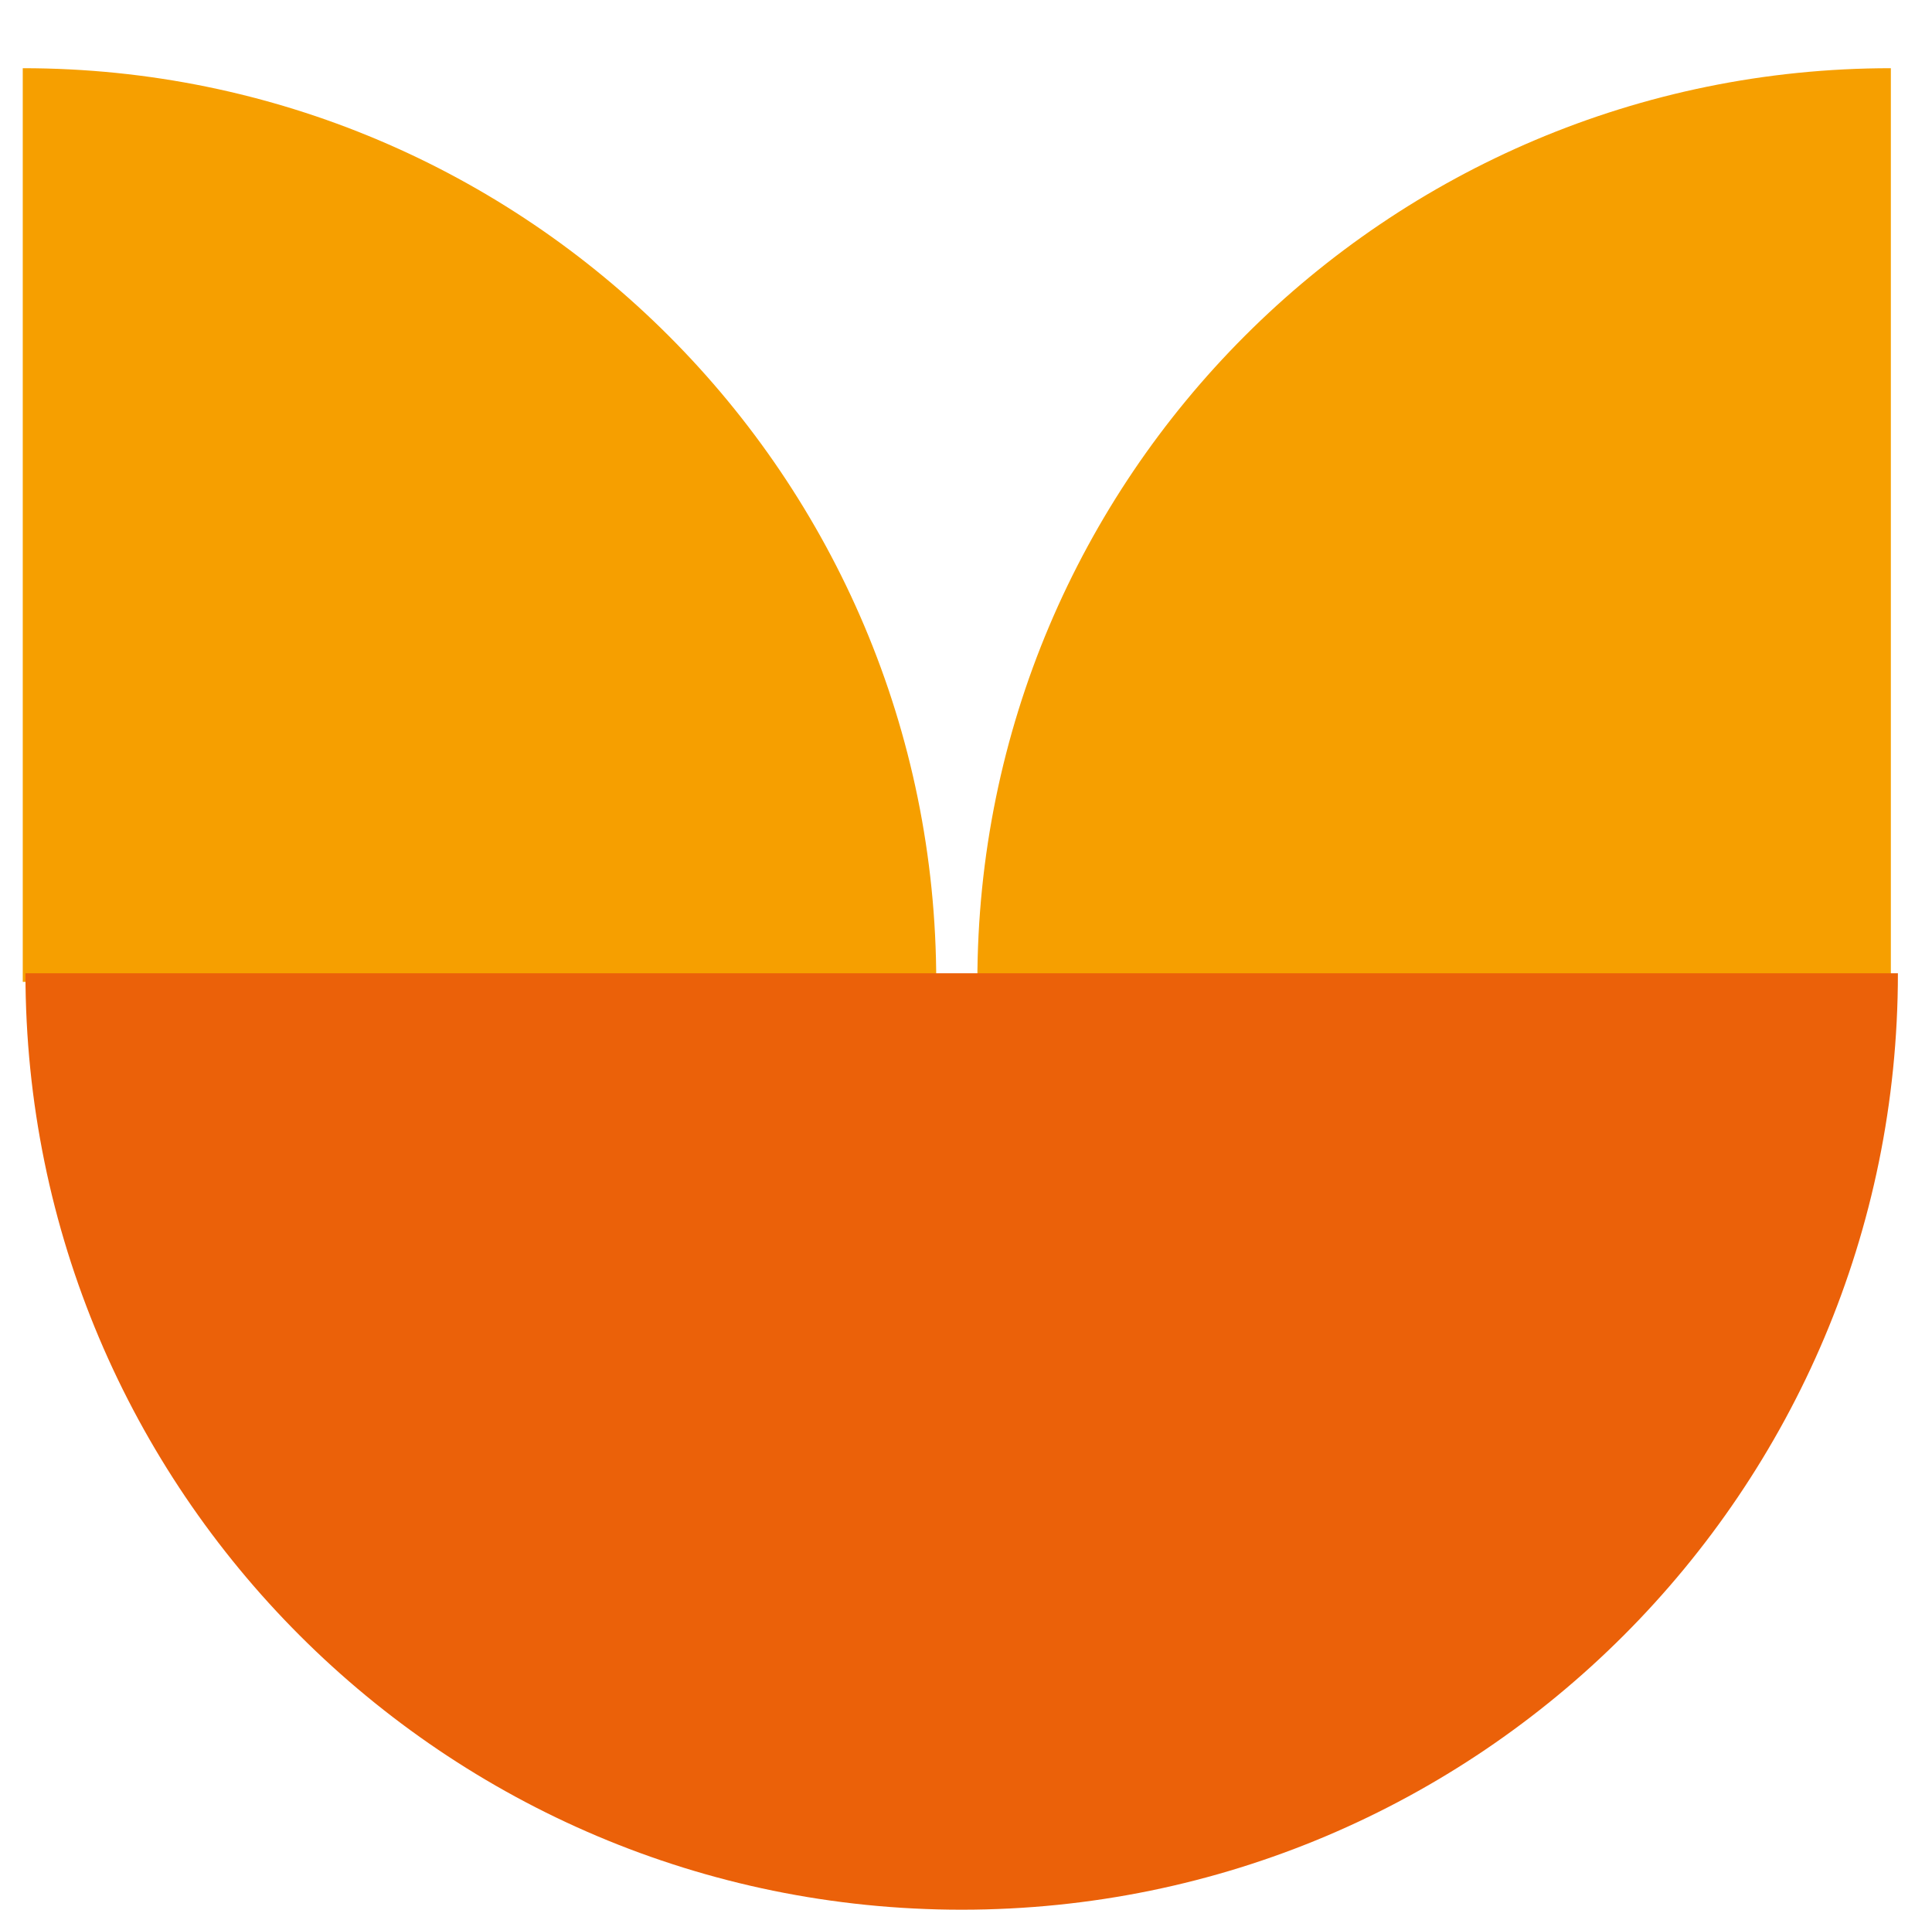
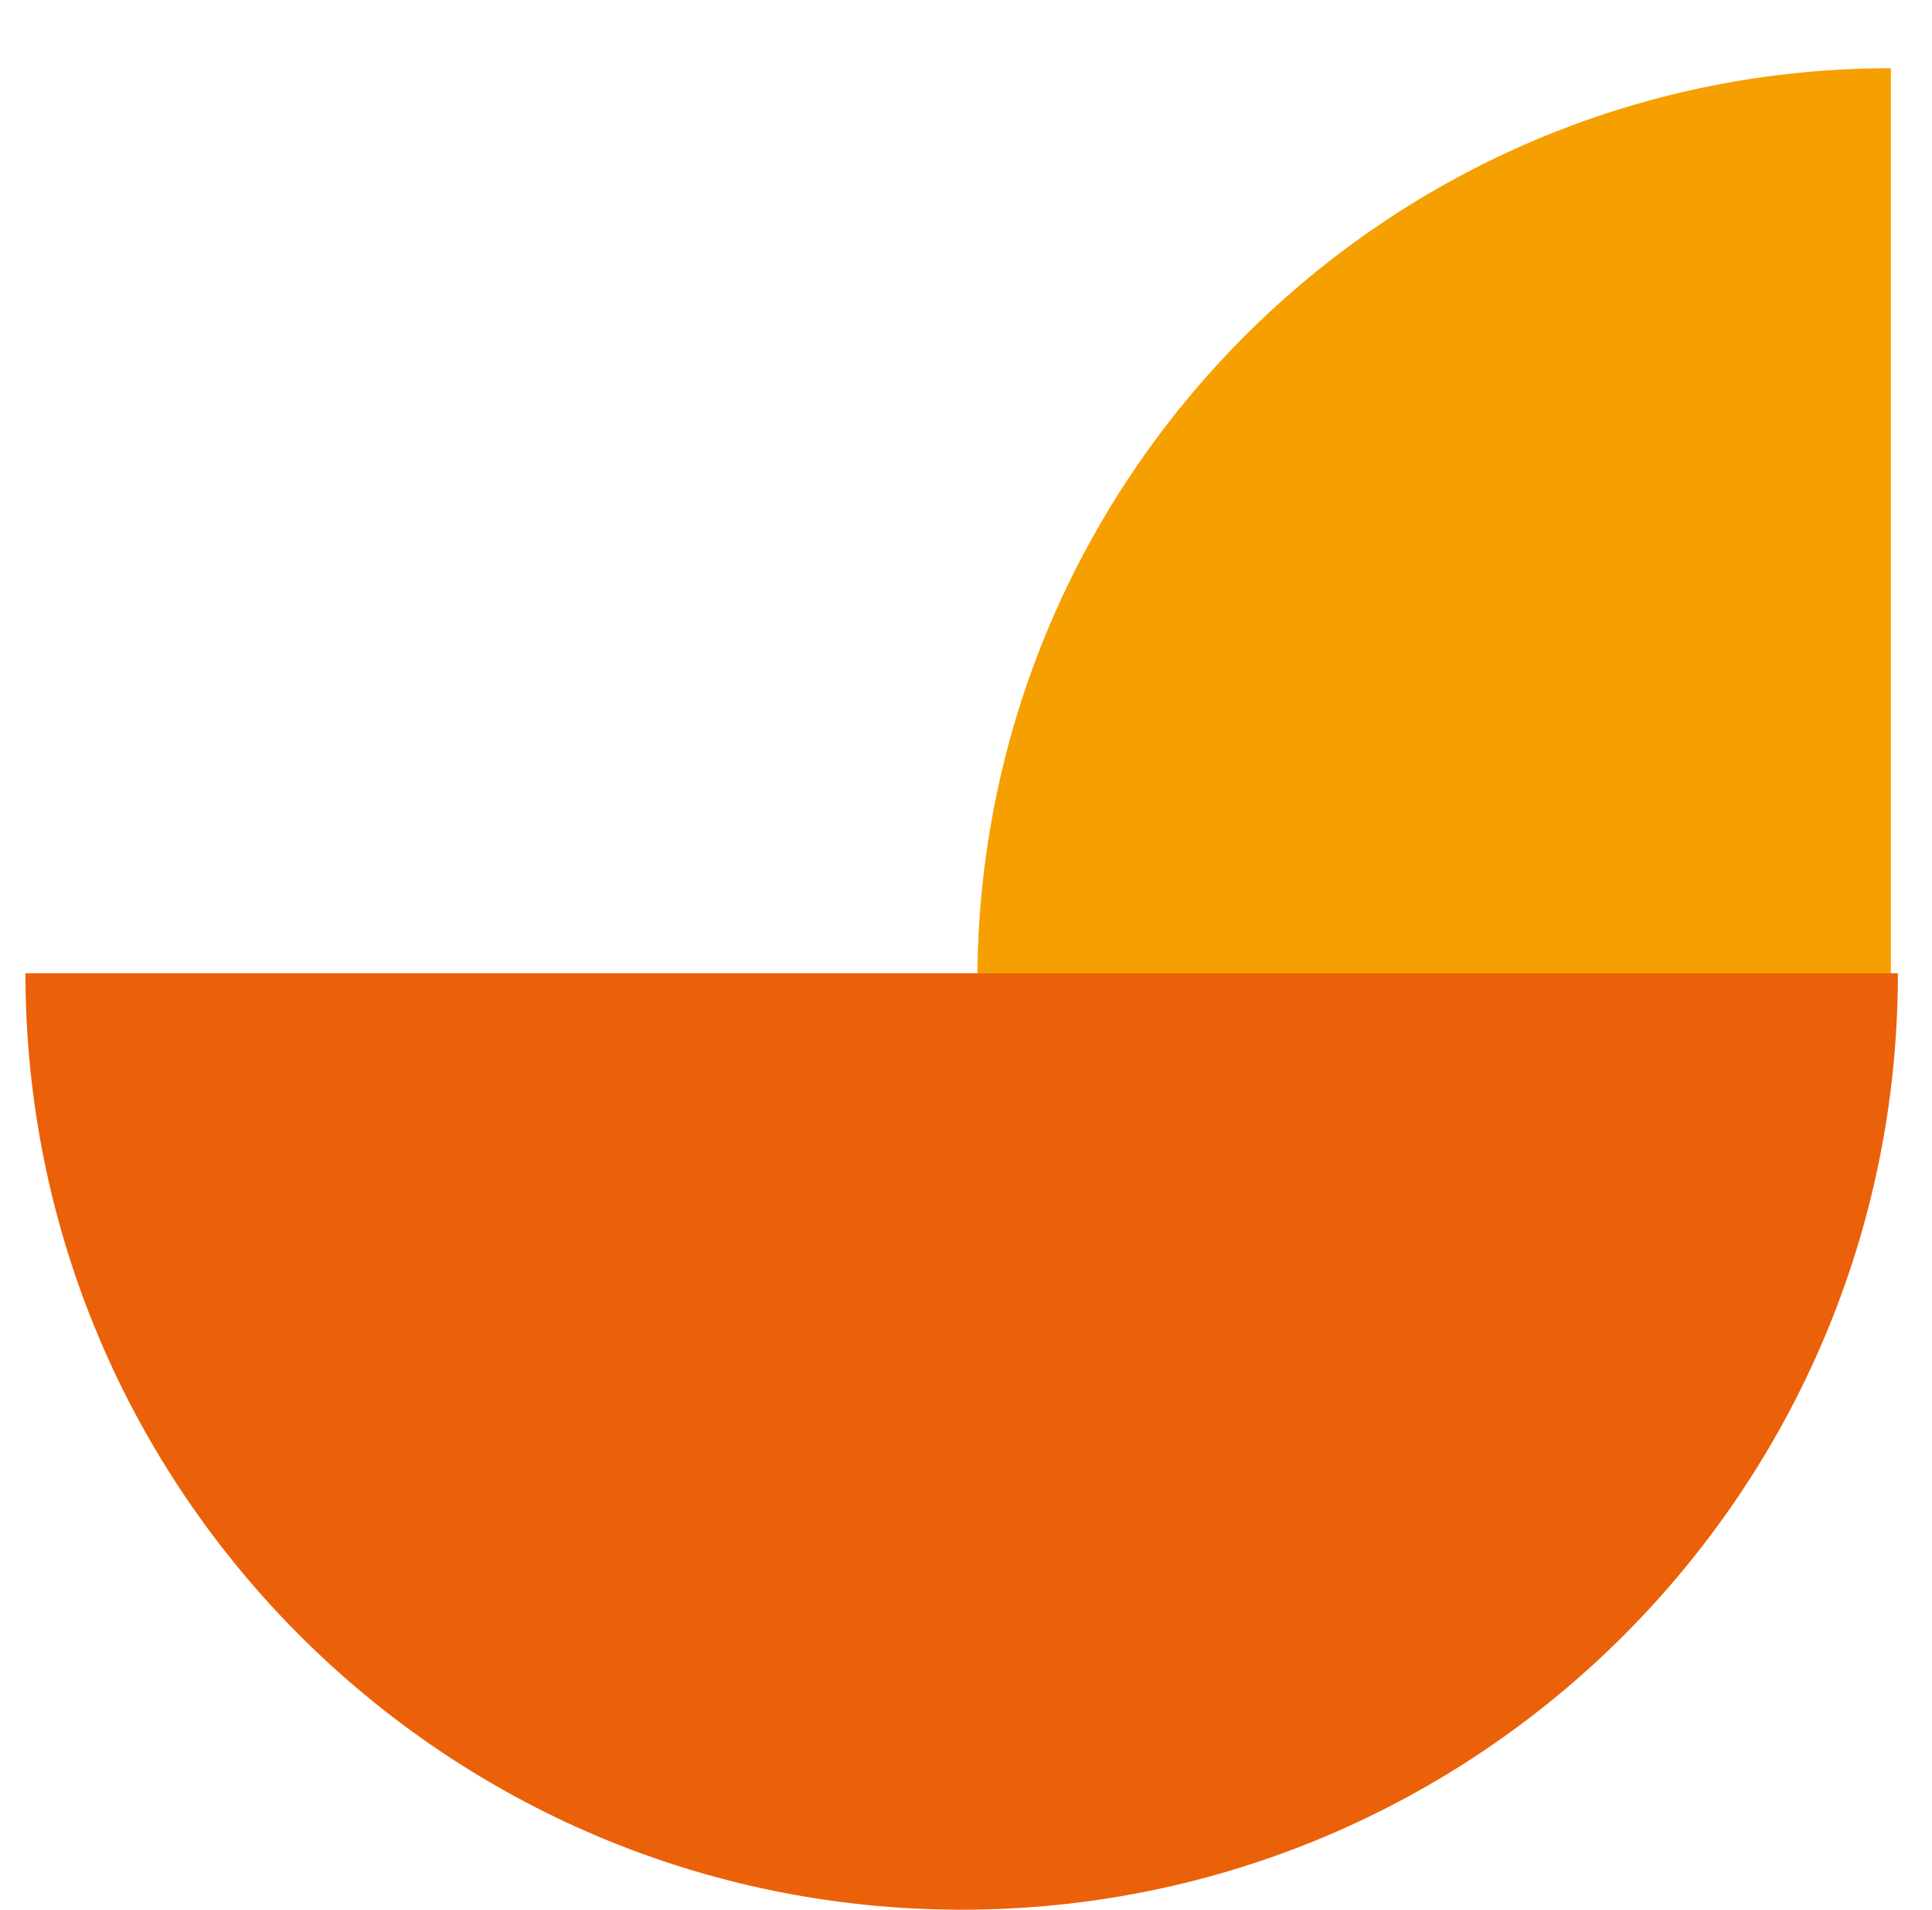
<svg xmlns="http://www.w3.org/2000/svg" width="85" height="84" viewBox="0 0 85 84" fill="none">
  <g clip-path="url(#clip0_1752_8712)">
    <path d="M83.19 3C60.994 3 43 20.994 43 43.19L83.19 43.19L83.19 3Z" fill="#F69F00" />
-     <path d="M1.001 3C23.198 3 41.191 20.994 41.191 43.19L1.001 43.19L1.001 3Z" fill="#F69F00" />
    <path d="M42.31 84.001C19.561 84.001 1.12 65.559 1.12 42.81L83.5 42.81C83.5 65.559 65.059 84.001 42.31 84.001Z" fill="#EB6109" />
  </g>
  <defs>
    <clipPath id="clip0_1752_8712">
      <rect width="84" height="84" fill="white" transform="matrix(0 -1 -1 0 84.5 84)" />
    </clipPath>
  </defs>
</svg>